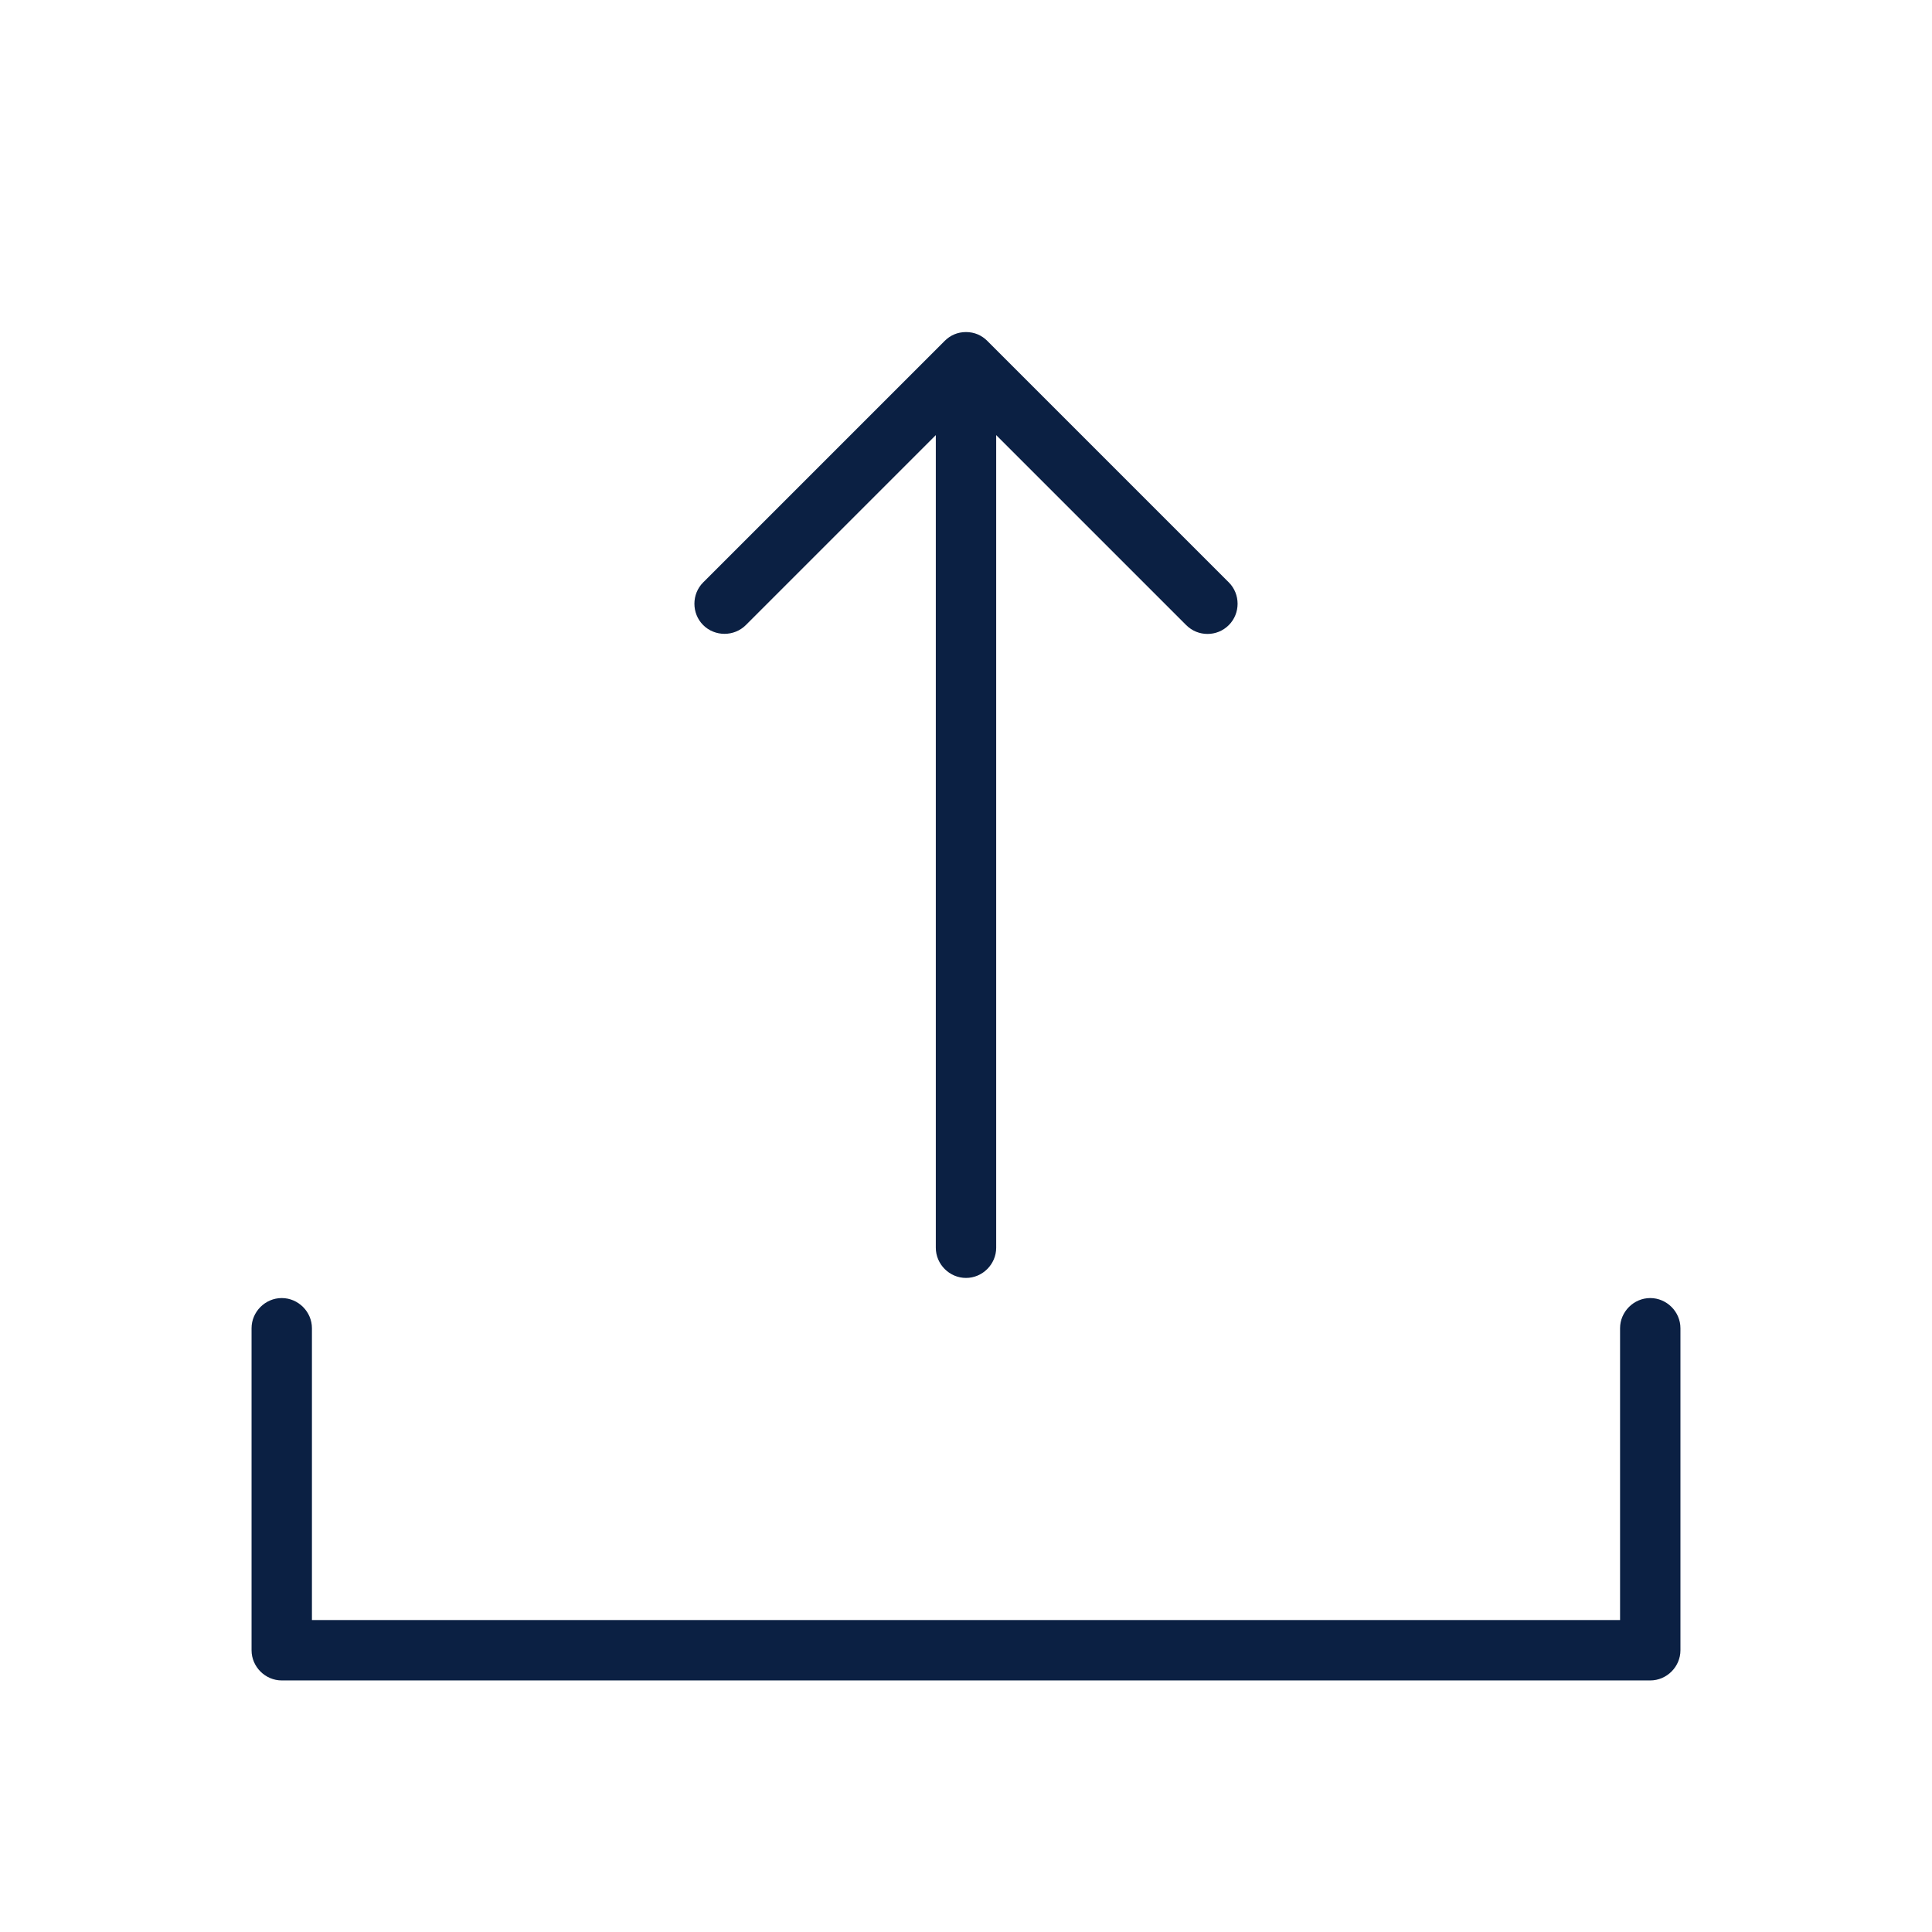
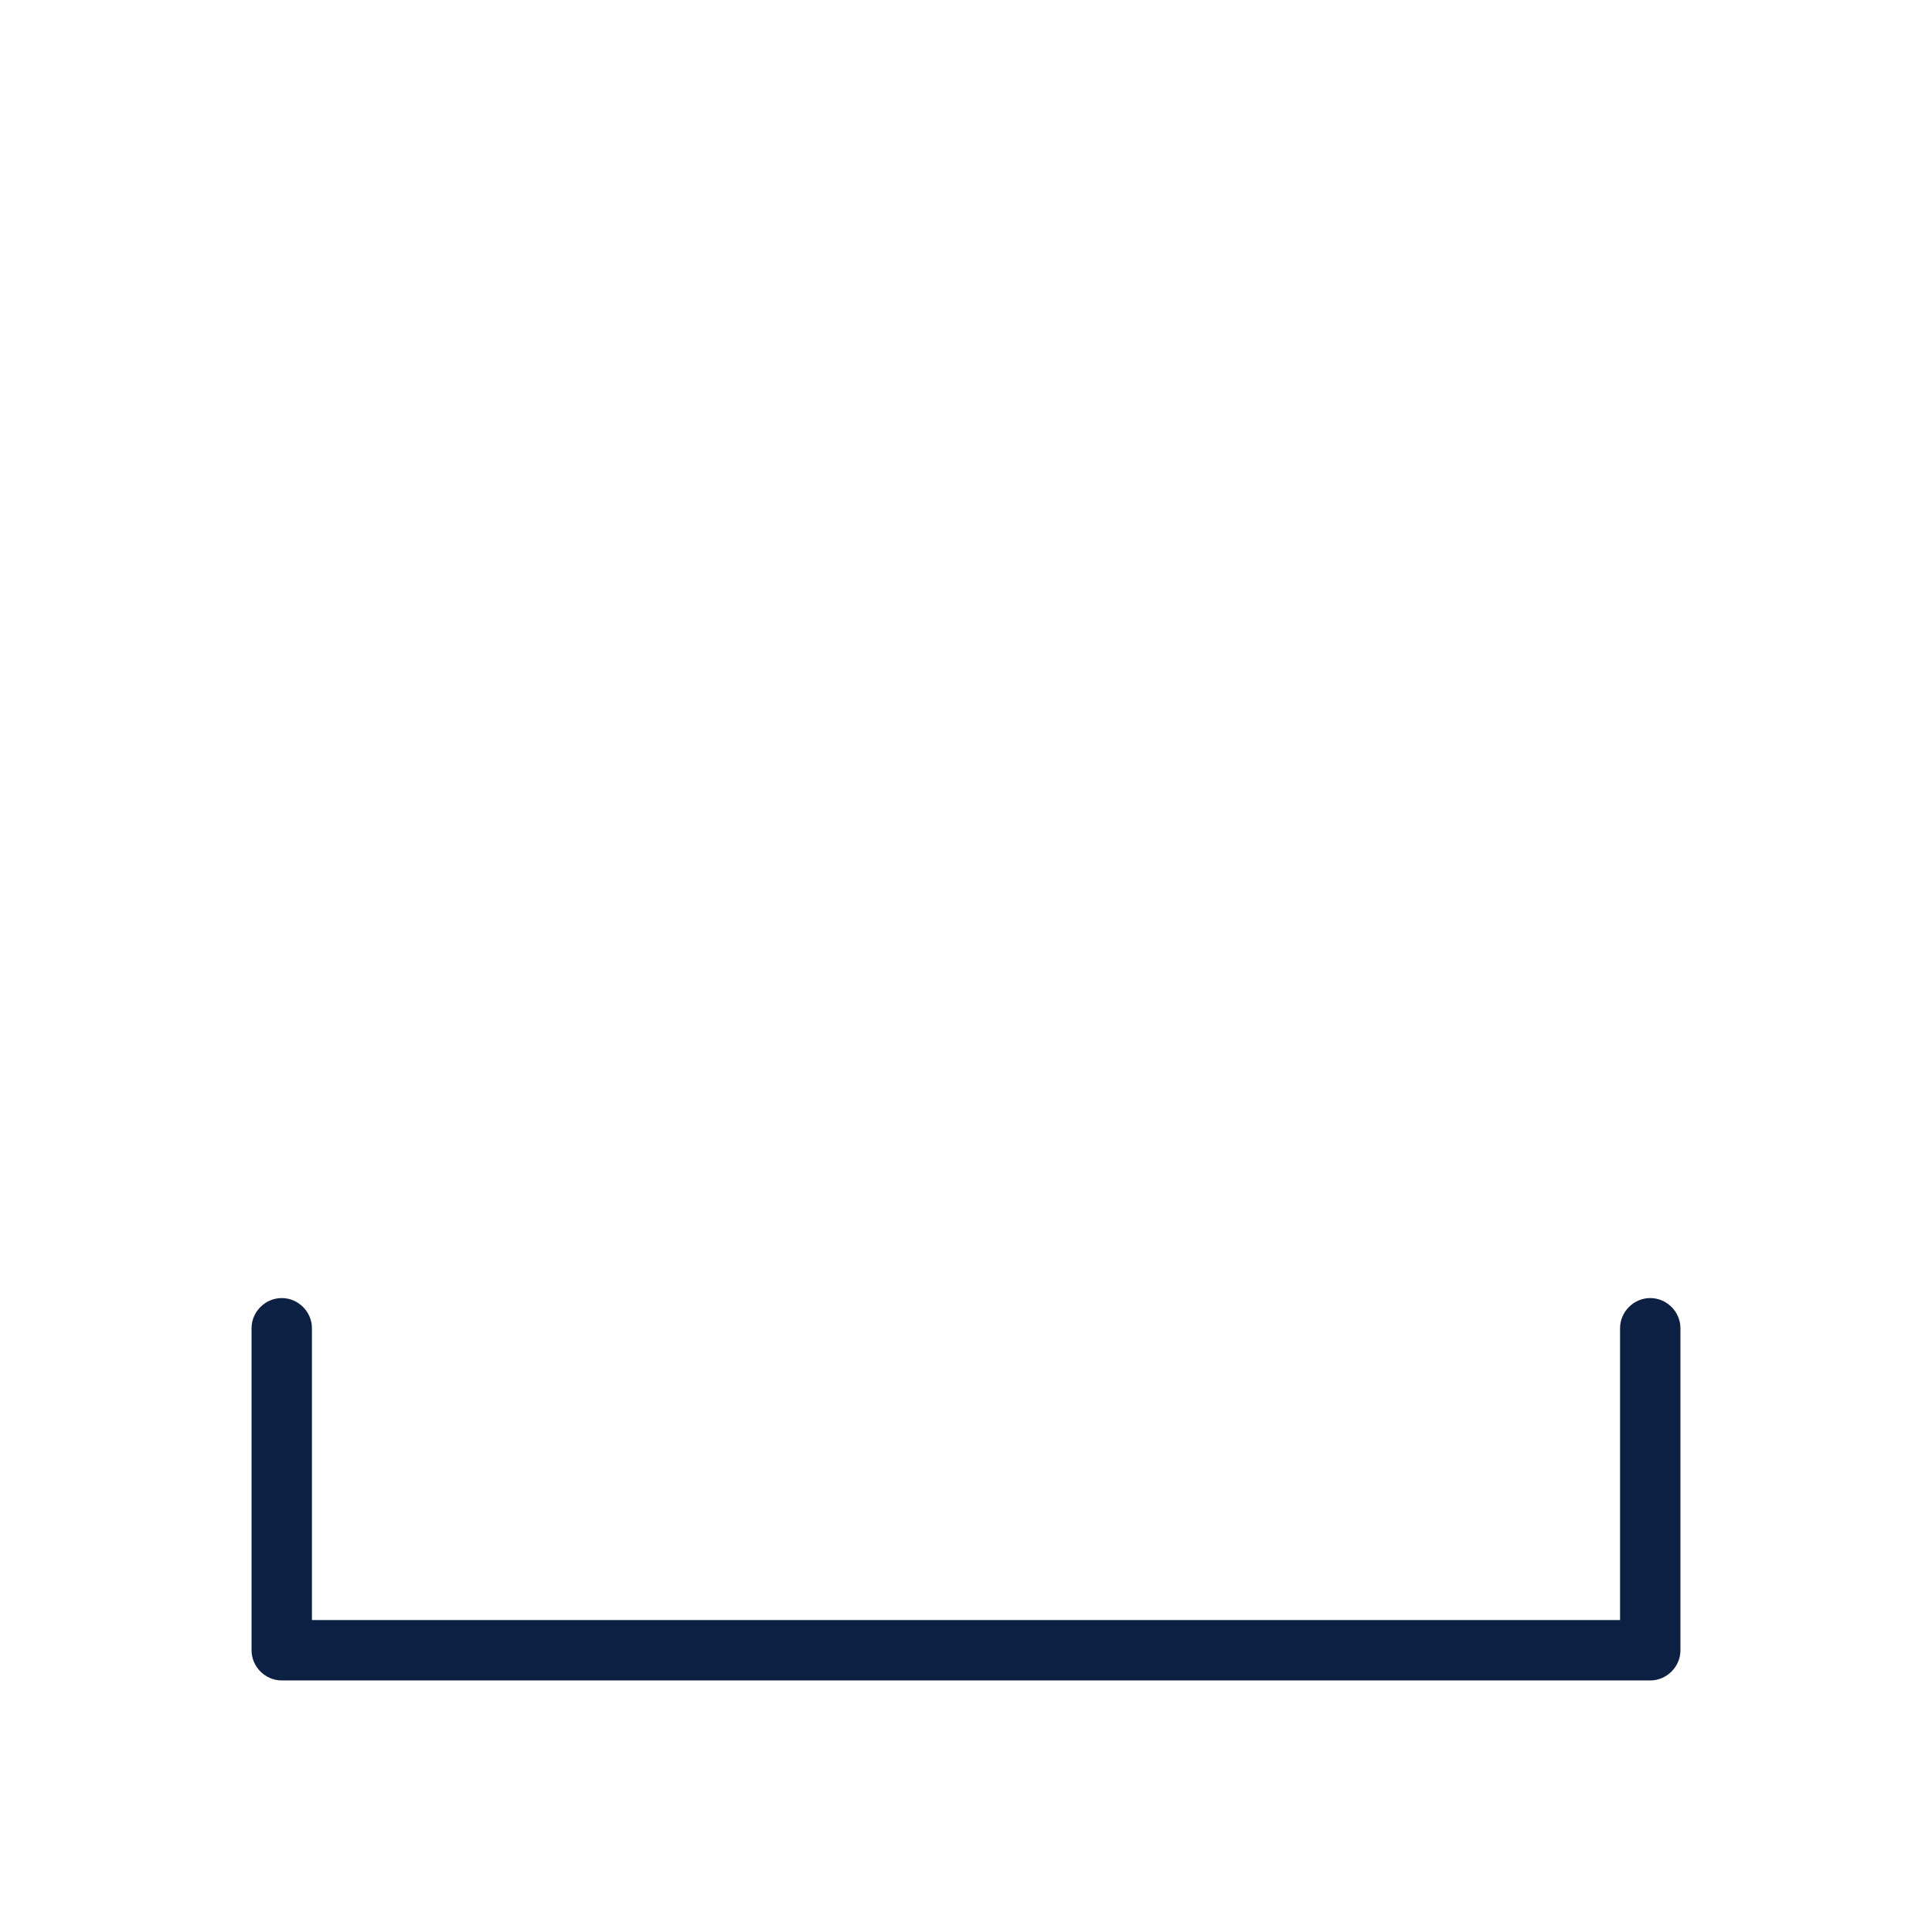
<svg xmlns="http://www.w3.org/2000/svg" id="a" viewBox="0 0 48 48">
  <defs>
    <style>.b{fill:#0b2043;}</style>
  </defs>
  <path class="b" d="M6.25,41c0,.41,.34,.75,.75,.75H41c.41,0,.75-.34,.75-.75v-8c0-.41-.34-.75-.75-.75s-.75,.34-.75,.75v7.25H7.75v-7.25c0-.41-.34-.75-.75-.75s-.75,.34-.75,.75v8Z" />
-   <path class="b" d="M24,31.75c.41,0,.75-.34,.75-.75V10.81l4.72,4.72c.15,.15,.34,.22,.53,.22s.38-.07,.53-.22c.29-.29,.29-.77,0-1.06l-6-6c-.14-.14-.32-.22-.53-.22s-.39,.08-.53,.22l-6,6c-.29,.29-.29,.77,0,1.06s.77,.29,1.06,0l4.72-4.72V31c0,.41,.34,.75,.75,.75Z" />
</svg>